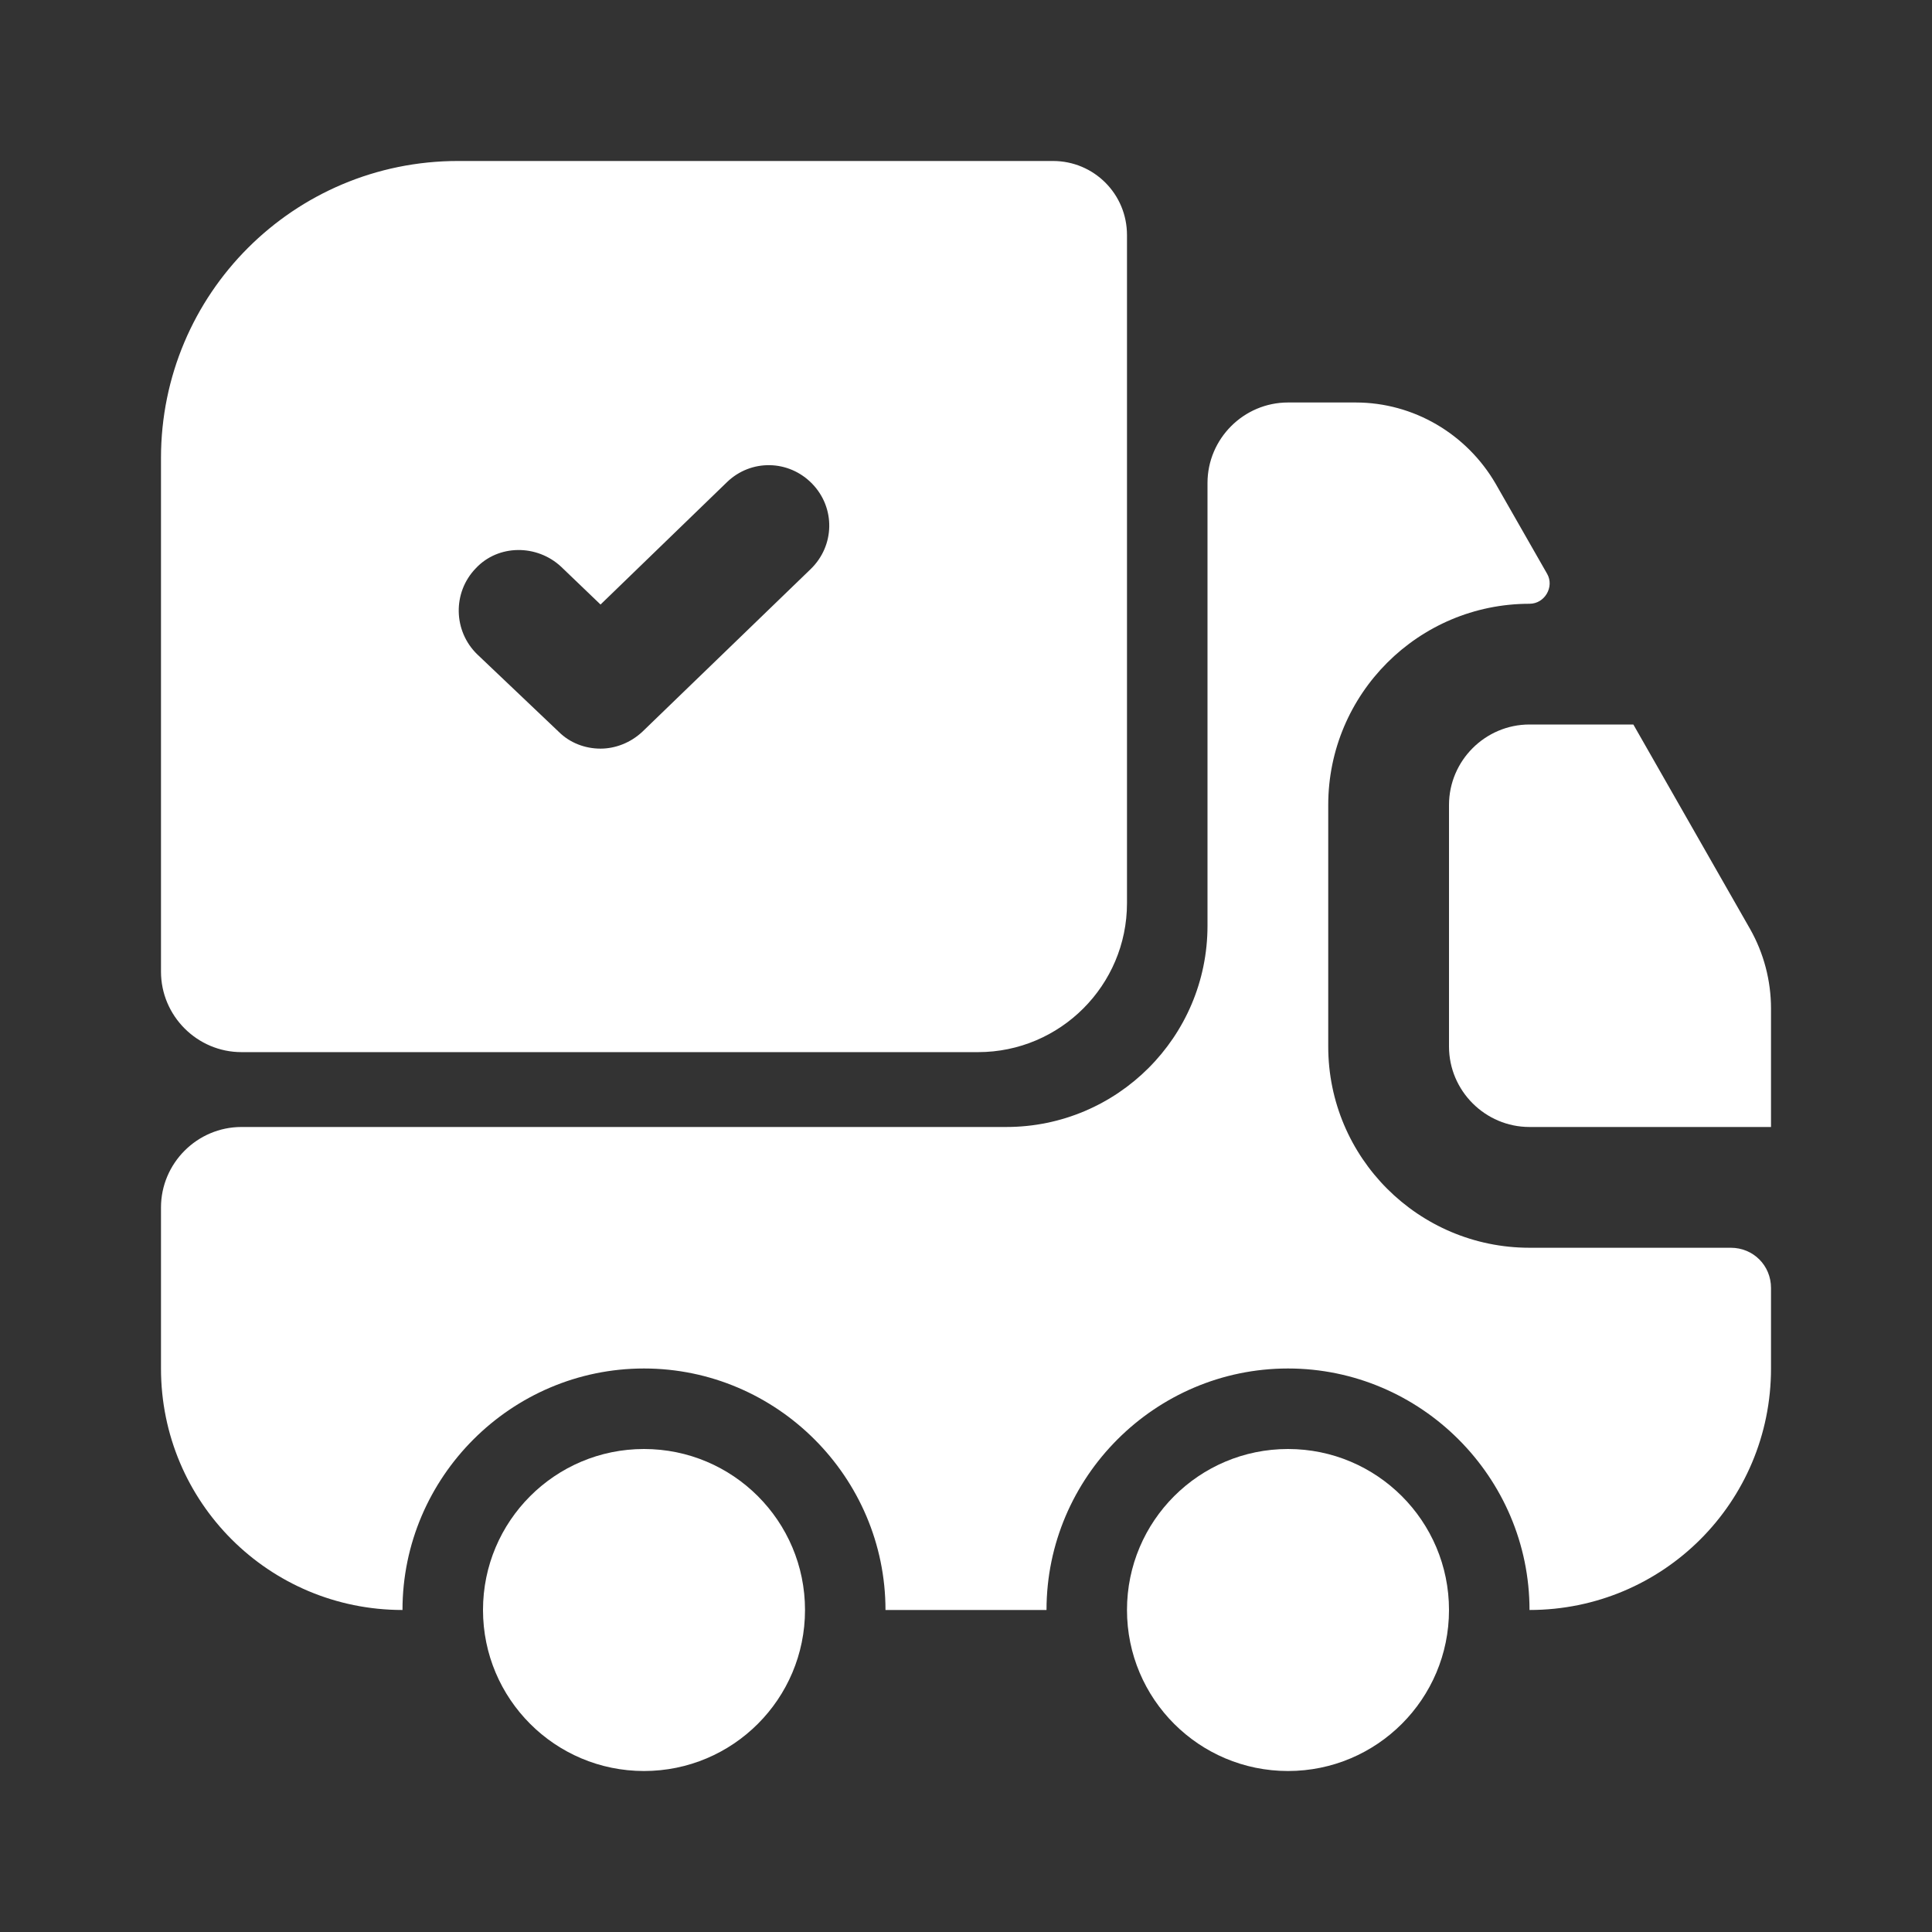
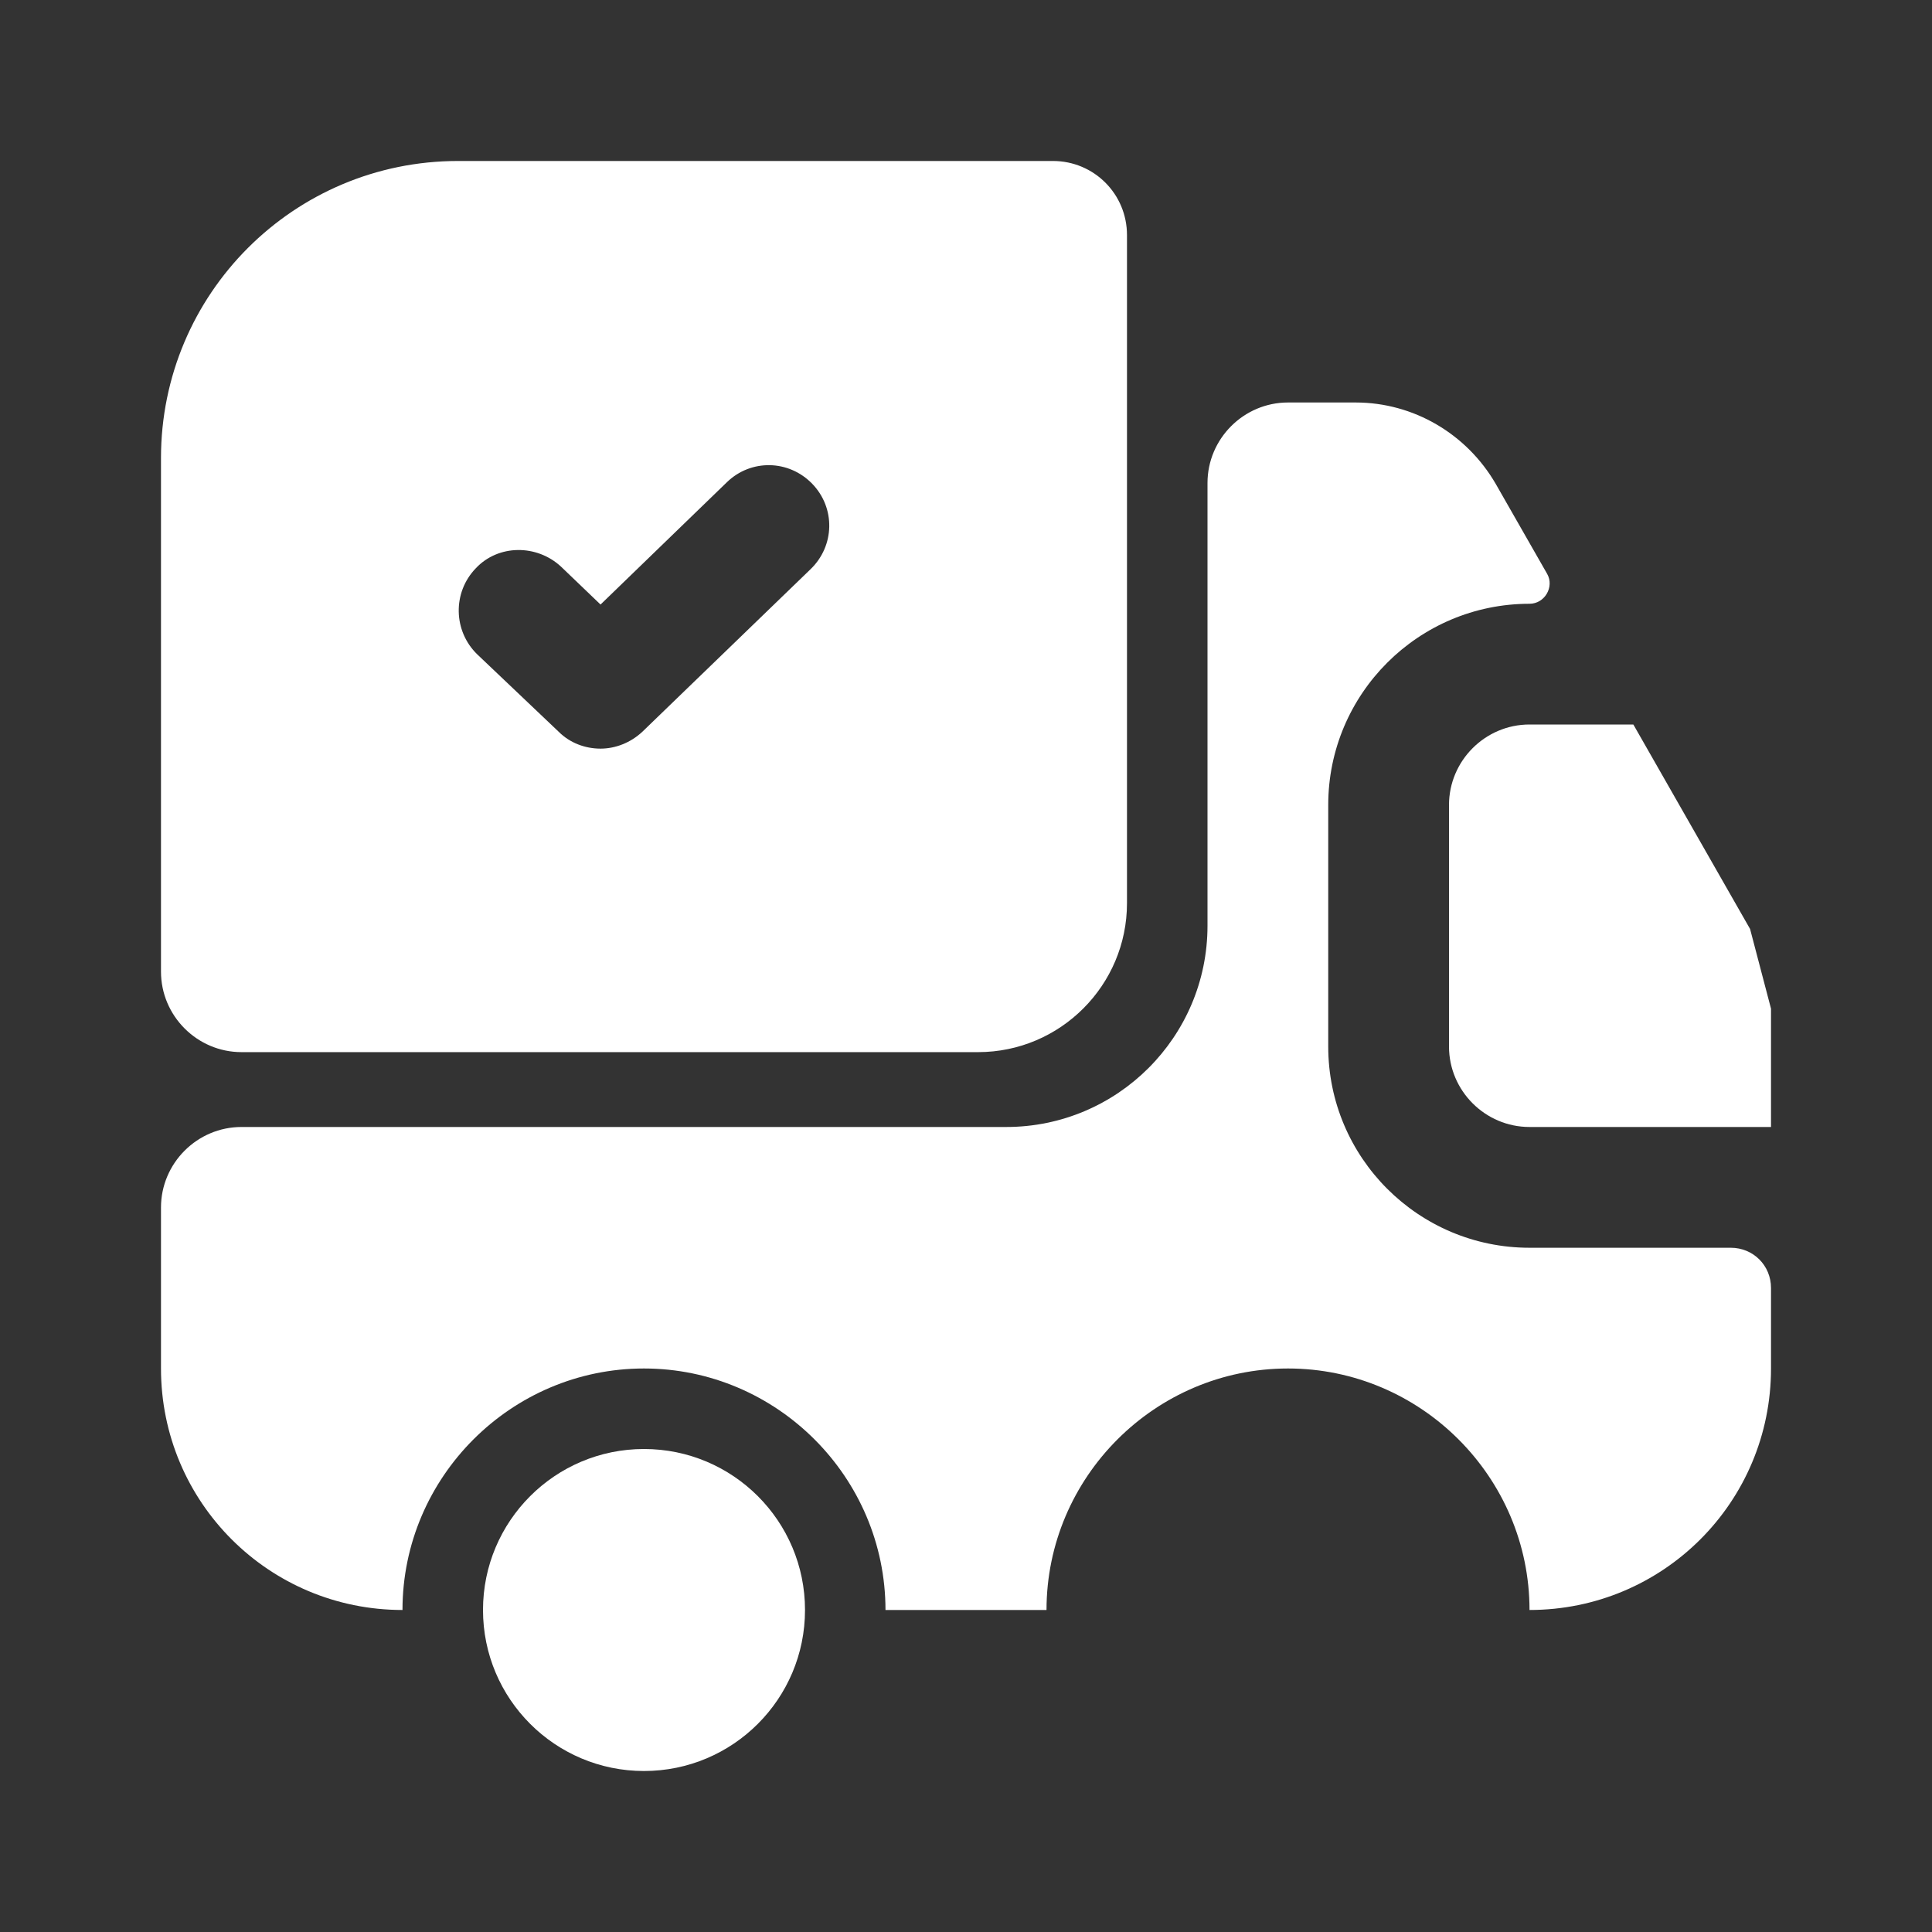
<svg xmlns="http://www.w3.org/2000/svg" width="55" height="55" viewBox="0 0 55 55" fill="none">
  <rect x="0" y="0" width="55" height="55" fill="#333333" stroke="none" />
  <path d="M49.271 35.521C49.912 35.521 50.417 36.025 50.417 36.667V38.958C50.417 42.763 47.346 45.833 43.542 45.833C43.542 42.052 40.448 38.958 36.667 38.958C32.885 38.958 29.792 42.052 29.792 45.833H25.208C25.208 42.052 22.114 38.958 18.333 38.958C14.552 38.958 11.458 42.052 11.458 45.833C7.654 45.833 4.583 42.763 4.583 38.958V34.375C4.583 33.115 5.614 32.083 6.875 32.083H28.646C31.808 32.083 34.375 29.517 34.375 26.354V13.75C34.375 12.49 35.406 11.458 36.667 11.458H38.592C40.242 11.458 41.754 12.352 42.579 13.773L44.046 16.34C44.252 16.706 43.977 17.188 43.542 17.188C40.379 17.188 37.812 19.754 37.812 22.917V29.792C37.812 32.954 40.379 35.521 43.542 35.521H49.271Z" fill="white" />
  <path d="M18.333 50.417C20.865 50.417 22.917 48.365 22.917 45.833C22.917 43.302 20.865 41.25 18.333 41.25C15.802 41.25 13.75 43.302 13.75 45.833C13.75 48.365 15.802 50.417 18.333 50.417Z" fill="white" />
-   <path d="M36.667 50.417C39.198 50.417 41.25 48.365 41.25 45.833C41.25 43.302 39.198 41.25 36.667 41.25C34.135 41.25 32.083 43.302 32.083 45.833C32.083 48.365 34.135 50.417 36.667 50.417Z" fill="white" />
-   <path d="M50.417 28.715V32.083H43.542C42.281 32.083 41.25 31.052 41.25 29.792V22.917C41.25 21.656 42.281 20.625 43.542 20.625H46.498L49.821 26.446C50.21 27.133 50.417 27.913 50.417 28.715Z" fill="white" />
+   <path d="M50.417 28.715V32.083H43.542C42.281 32.083 41.25 31.052 41.25 29.792V22.917C41.25 21.656 42.281 20.625 43.542 20.625H46.498L49.821 26.446Z" fill="white" />
  <path d="M29.975 4.583H13.04C8.364 4.583 4.583 8.365 4.583 13.04V27.66C4.583 28.921 5.614 29.952 6.875 29.952H27.844C30.181 29.952 32.083 28.05 32.083 25.712V6.692C32.083 5.523 31.144 4.583 29.975 4.583ZM23.077 16.202L18.287 20.831C17.944 21.152 17.508 21.312 17.096 21.312C16.66 21.312 16.225 21.152 15.904 20.831L13.589 18.631C12.902 17.967 12.879 16.867 13.544 16.179C14.185 15.492 15.285 15.492 15.973 16.133L17.096 17.21L20.694 13.727C21.381 13.062 22.458 13.085 23.123 13.773C23.787 14.46 23.765 15.537 23.077 16.202Z" fill="white" />
</svg>